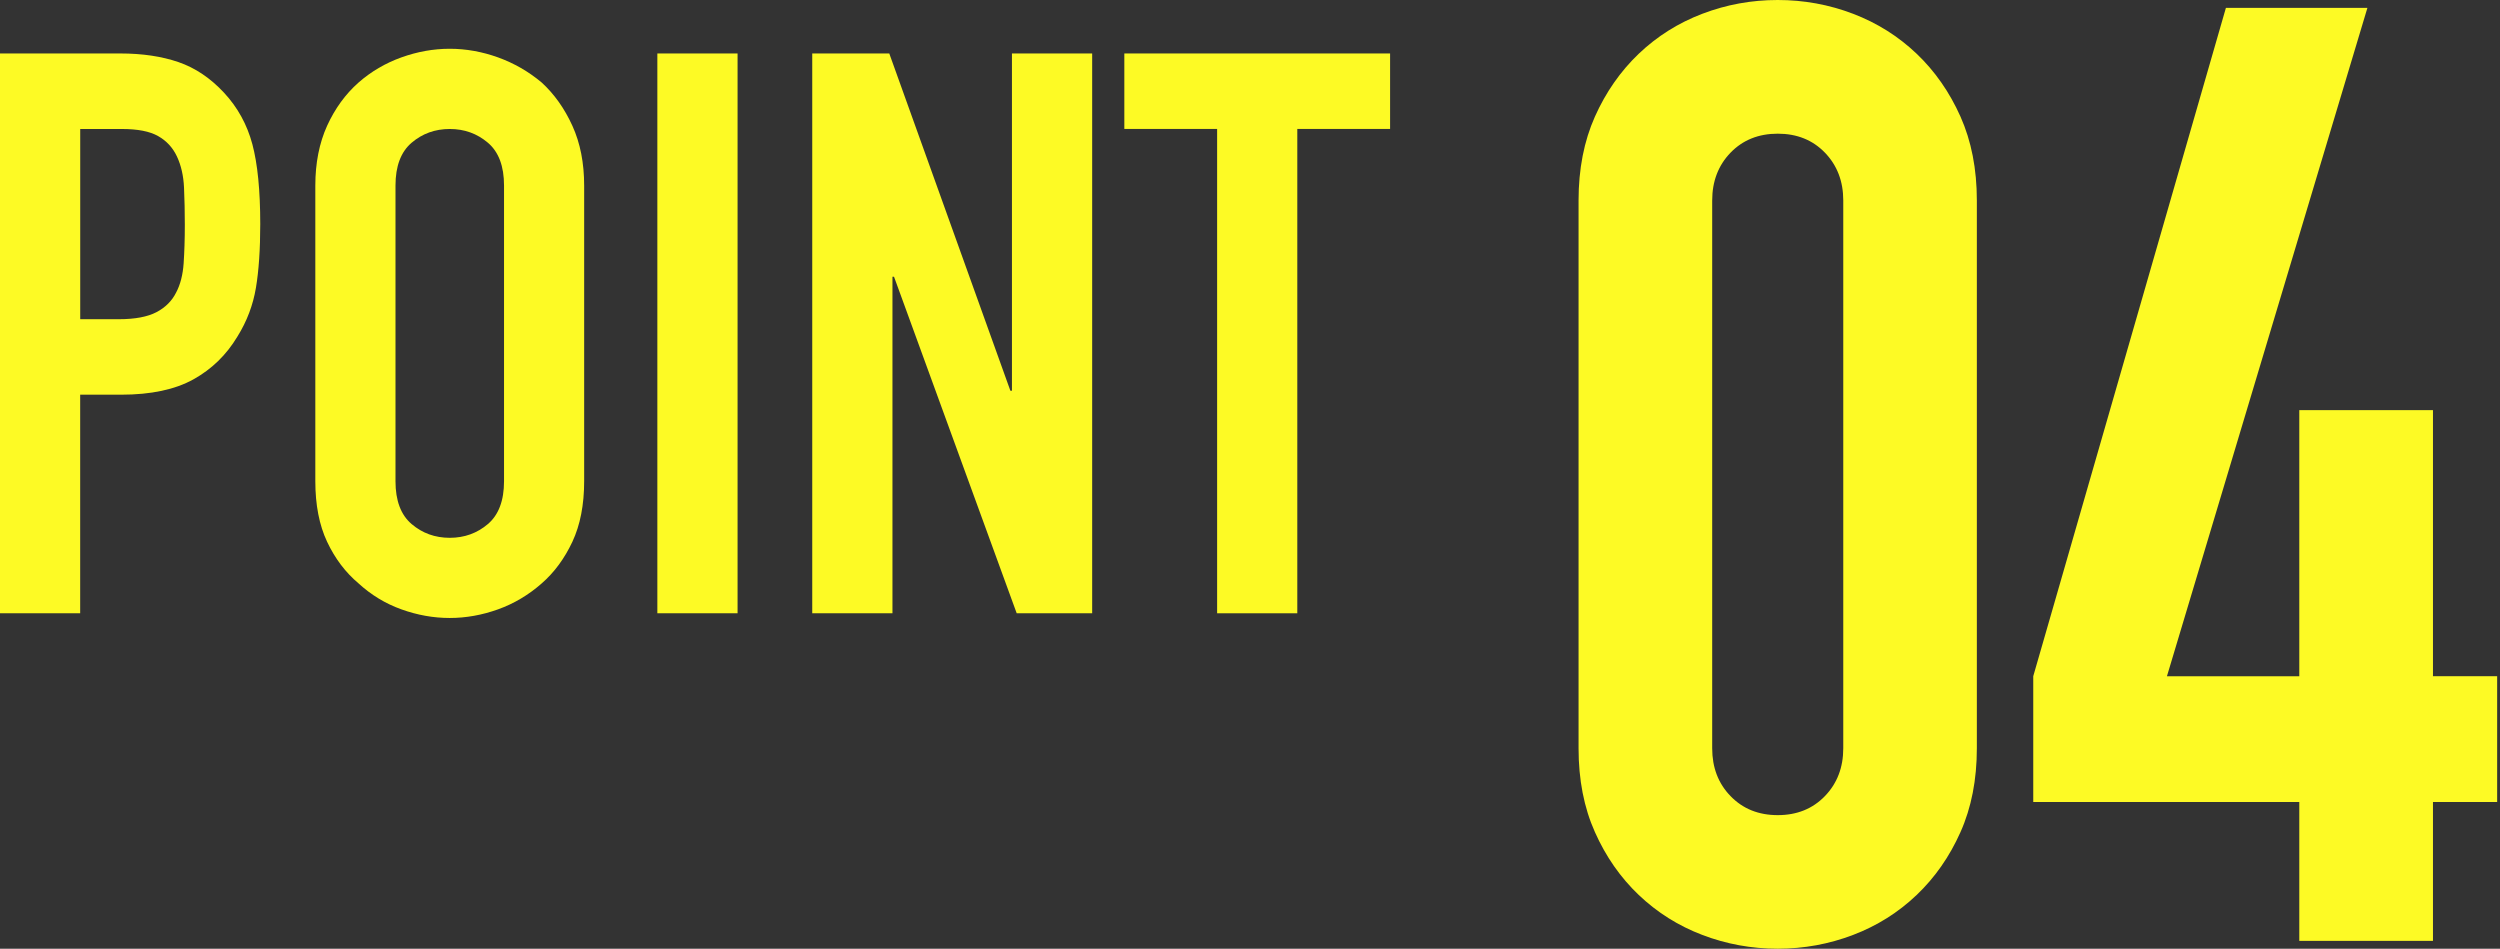
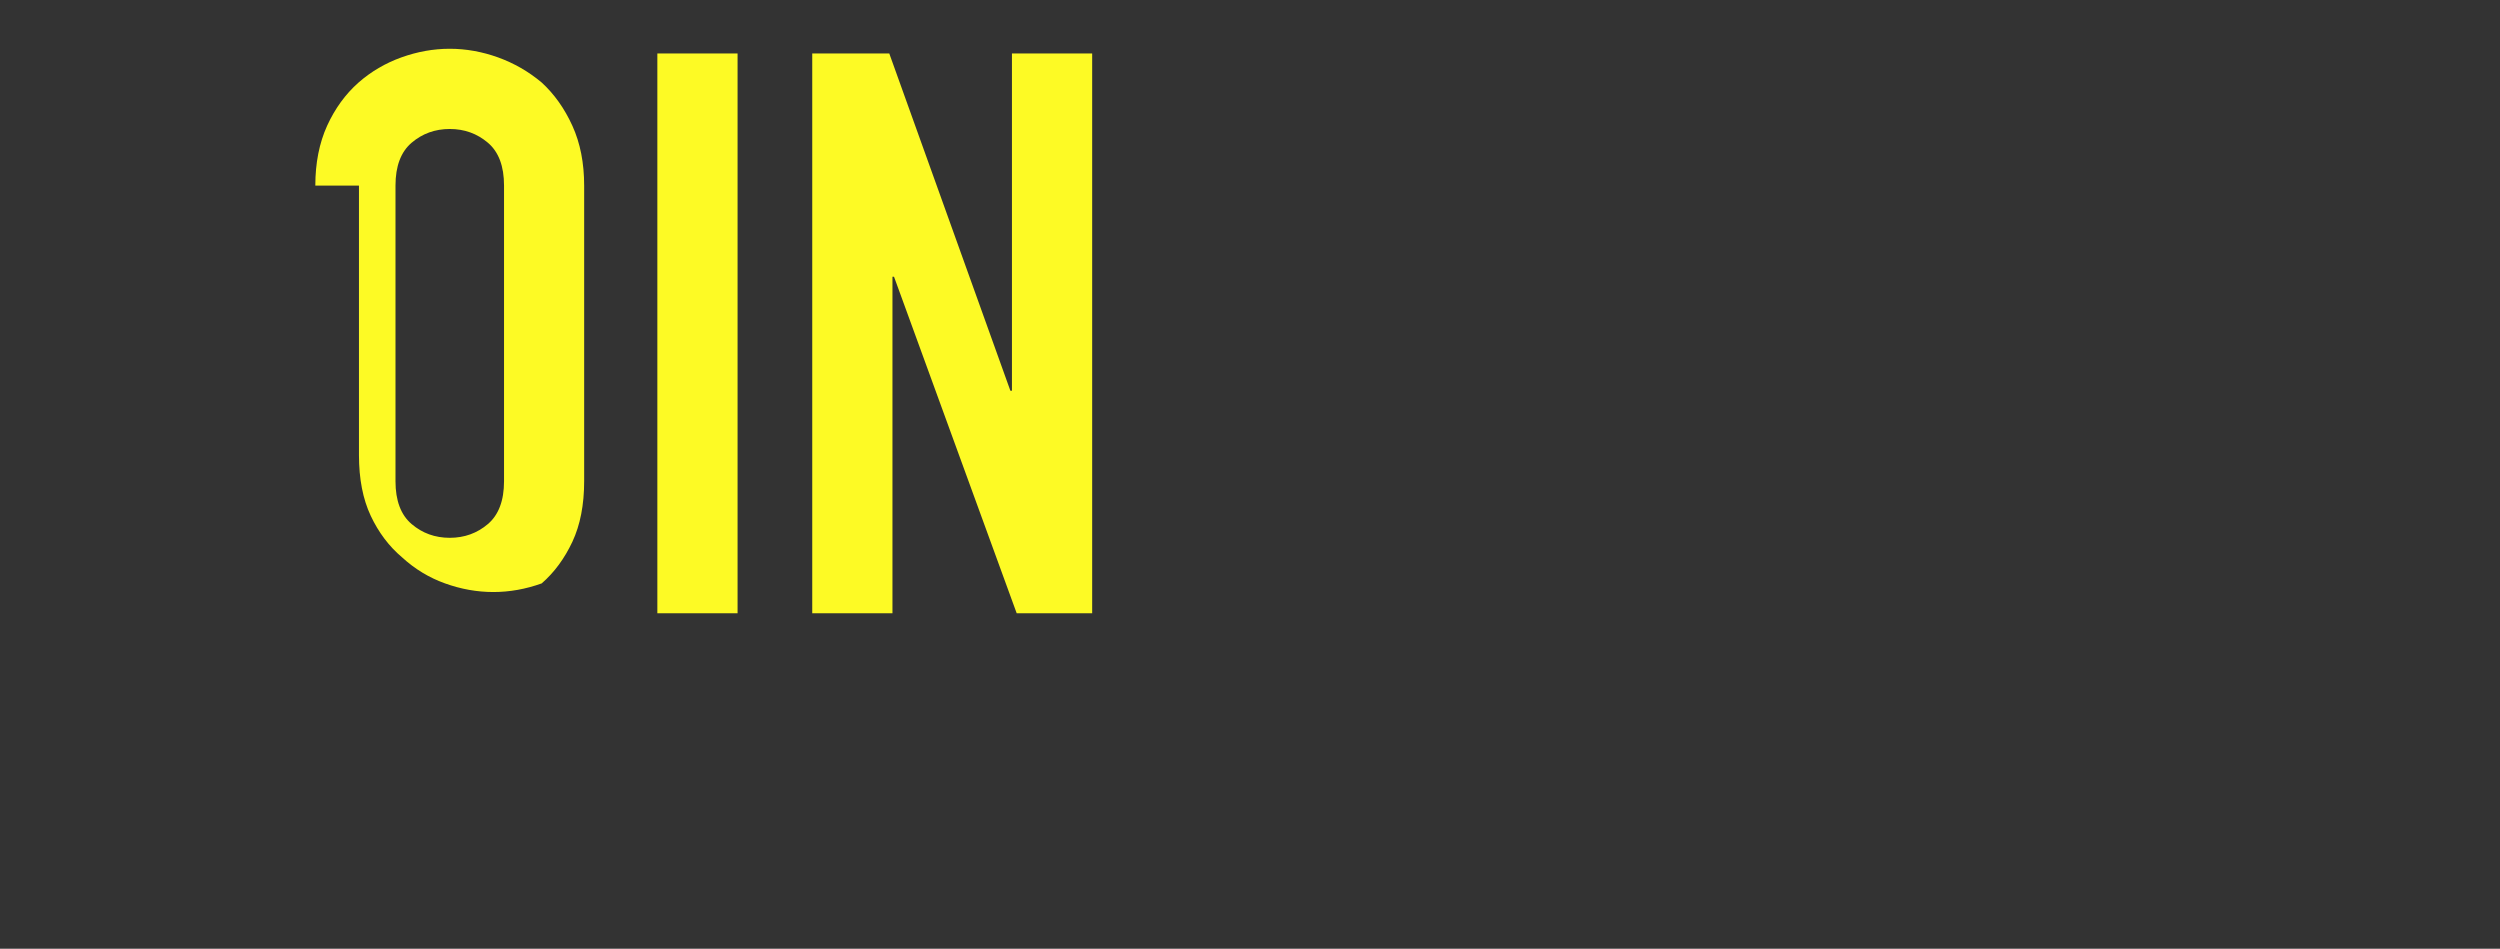
<svg xmlns="http://www.w3.org/2000/svg" version="1.1" id="レイヤー_1" x="0px" y="0px" viewBox="0 0 527 200" style="enable-background:new 0 0 527 200;" xml:space="preserve">
  <rect x="0" y="0" width="527" height="200" fill="#333333" stroke="none" />
  <style type="text/css">
	.st0{fill:#FDFA25;}
</style>
  <g>
-     <path class="st0" d="M0,129.28V11.27h25.36c4.64,0,8.73,0.61,12.26,1.82c3.54,1.22,6.74,3.37,9.61,6.46   c2.87,3.09,4.86,6.71,5.97,10.86c1.1,4.14,1.66,9.75,1.66,16.82c0,5.3-0.3,9.78-0.91,13.43c-0.61,3.65-1.9,7.07-3.9,10.28   c-2.32,3.87-5.41,6.88-9.28,9.03c-3.87,2.15-8.95,3.23-15.25,3.23h-8.62v46.08H0z M16.91,27.18v40.11h8.12   c3.42,0,6.08-0.5,7.96-1.49c1.88-0.99,3.26-2.37,4.14-4.14c0.88-1.66,1.41-3.7,1.58-6.13c0.16-2.43,0.25-5.14,0.25-8.12   c0-2.76-0.06-5.39-0.17-7.87c-0.11-2.48-0.61-4.67-1.49-6.55c-0.88-1.88-2.21-3.31-3.98-4.31c-1.77-1-4.31-1.49-7.62-1.49H16.91z" />
-     <path class="st0" d="M66.47,39.12c0-4.75,0.83-8.95,2.48-12.6c1.66-3.64,3.87-6.68,6.63-9.12c2.65-2.32,5.66-4.09,9.03-5.3   c3.37-1.21,6.77-1.82,10.19-1.82c3.42,0,6.82,0.61,10.19,1.82c3.37,1.22,6.43,2.98,9.2,5.3c2.65,2.43,4.81,5.47,6.47,9.12   c1.66,3.65,2.48,7.85,2.48,12.6v62.32c0,4.97-0.83,9.23-2.48,12.76c-1.66,3.54-3.81,6.46-6.47,8.78c-2.76,2.43-5.83,4.26-9.2,5.47   c-3.37,1.21-6.77,1.82-10.19,1.82c-3.43,0-6.83-0.61-10.19-1.82c-3.37-1.21-6.38-3.04-9.03-5.47c-2.76-2.32-4.97-5.25-6.63-8.78   c-1.66-3.53-2.48-7.79-2.48-12.76V39.12z M83.37,101.44c0,4.09,1.13,7.1,3.4,9.03c2.26,1.93,4.94,2.9,8.04,2.9   c3.09,0,5.77-0.97,8.04-2.9c2.26-1.93,3.4-4.94,3.4-9.03V39.12c0-4.09-1.13-7.1-3.4-9.03c-2.27-1.93-4.95-2.9-8.04-2.9   c-3.09,0-5.78,0.97-8.04,2.9c-2.27,1.93-3.4,4.95-3.4,9.03V101.44z" />
+     <path class="st0" d="M66.47,39.12c0-4.75,0.83-8.95,2.48-12.6c1.66-3.64,3.87-6.68,6.63-9.12c2.65-2.32,5.66-4.09,9.03-5.3   c3.37-1.21,6.77-1.82,10.19-1.82c3.42,0,6.82,0.61,10.19,1.82c3.37,1.22,6.43,2.98,9.2,5.3c2.65,2.43,4.81,5.47,6.47,9.12   c1.66,3.65,2.48,7.85,2.48,12.6v62.32c0,4.97-0.83,9.23-2.48,12.76c-1.66,3.54-3.81,6.46-6.47,8.78c-3.37,1.21-6.77,1.82-10.19,1.82c-3.43,0-6.83-0.61-10.19-1.82c-3.37-1.21-6.38-3.04-9.03-5.47c-2.76-2.32-4.97-5.25-6.63-8.78   c-1.66-3.53-2.48-7.79-2.48-12.76V39.12z M83.37,101.44c0,4.09,1.13,7.1,3.4,9.03c2.26,1.93,4.94,2.9,8.04,2.9   c3.09,0,5.77-0.97,8.04-2.9c2.26-1.93,3.4-4.94,3.4-9.03V39.12c0-4.09-1.13-7.1-3.4-9.03c-2.27-1.93-4.95-2.9-8.04-2.9   c-3.09,0-5.78,0.97-8.04,2.9c-2.27,1.93-3.4,4.95-3.4,9.03V101.44z" />
    <path class="st0" d="M138.57,129.28V11.27h16.91v118.01H138.57z" />
    <path class="st0" d="M171.22,129.28V11.27h16.24l25.53,71.1h0.33v-71.1h16.91v118.01h-15.91l-25.86-70.94h-0.33v70.94H171.22z" />
-     <path class="st0" d="M256.57,129.28V27.18h-19.56V11.27h56.02v15.91h-19.56v102.1H256.57z" />
-     <path class="st0" d="M332.76,42.26c0-6.63,1.15-12.52,3.45-17.68c2.3-5.15,5.39-9.57,9.25-13.26c3.87-3.68,8.33-6.49,13.4-8.42   c5.06-1.93,10.36-2.9,15.88-2.9c5.52,0,10.82,0.97,15.88,2.9c5.06,1.93,9.53,4.74,13.4,8.42c3.87,3.69,6.95,8.11,9.25,13.26   c2.3,5.16,3.45,11.05,3.45,17.68v115.47c0,6.63-1.15,12.53-3.45,17.68c-2.3,5.16-5.38,9.58-9.25,13.26   c-3.87,3.69-8.34,6.49-13.4,8.42c-5.07,1.93-10.36,2.9-15.88,2.9c-5.52,0-10.82-0.97-15.88-2.9c-5.07-1.93-9.53-4.74-13.4-8.42   c-3.87-3.68-6.95-8.1-9.25-13.26c-2.31-5.16-3.45-11.05-3.45-17.68V42.26z M360.93,157.74c0,4.05,1.28,7.42,3.87,10.08   c2.58,2.67,5.89,4.01,9.95,4.01c4.05,0,7.36-1.34,9.94-4.01c2.58-2.67,3.87-6.03,3.87-10.08V42.26c0-4.05-1.29-7.41-3.87-10.08   c-2.58-2.67-5.9-4-9.94-4c-4.05,0-7.37,1.34-9.95,4c-2.58,2.67-3.87,6.03-3.87,10.08V157.74z" />
-     <path class="st0" d="M484.69,198.34v-29.28h-56.08v-26.52L469.22,1.66h29.83l-42.26,140.89h27.9V86.46h28.18v56.08h13.53v26.52   h-13.53v29.28H484.69z" />
  </g>
</svg>